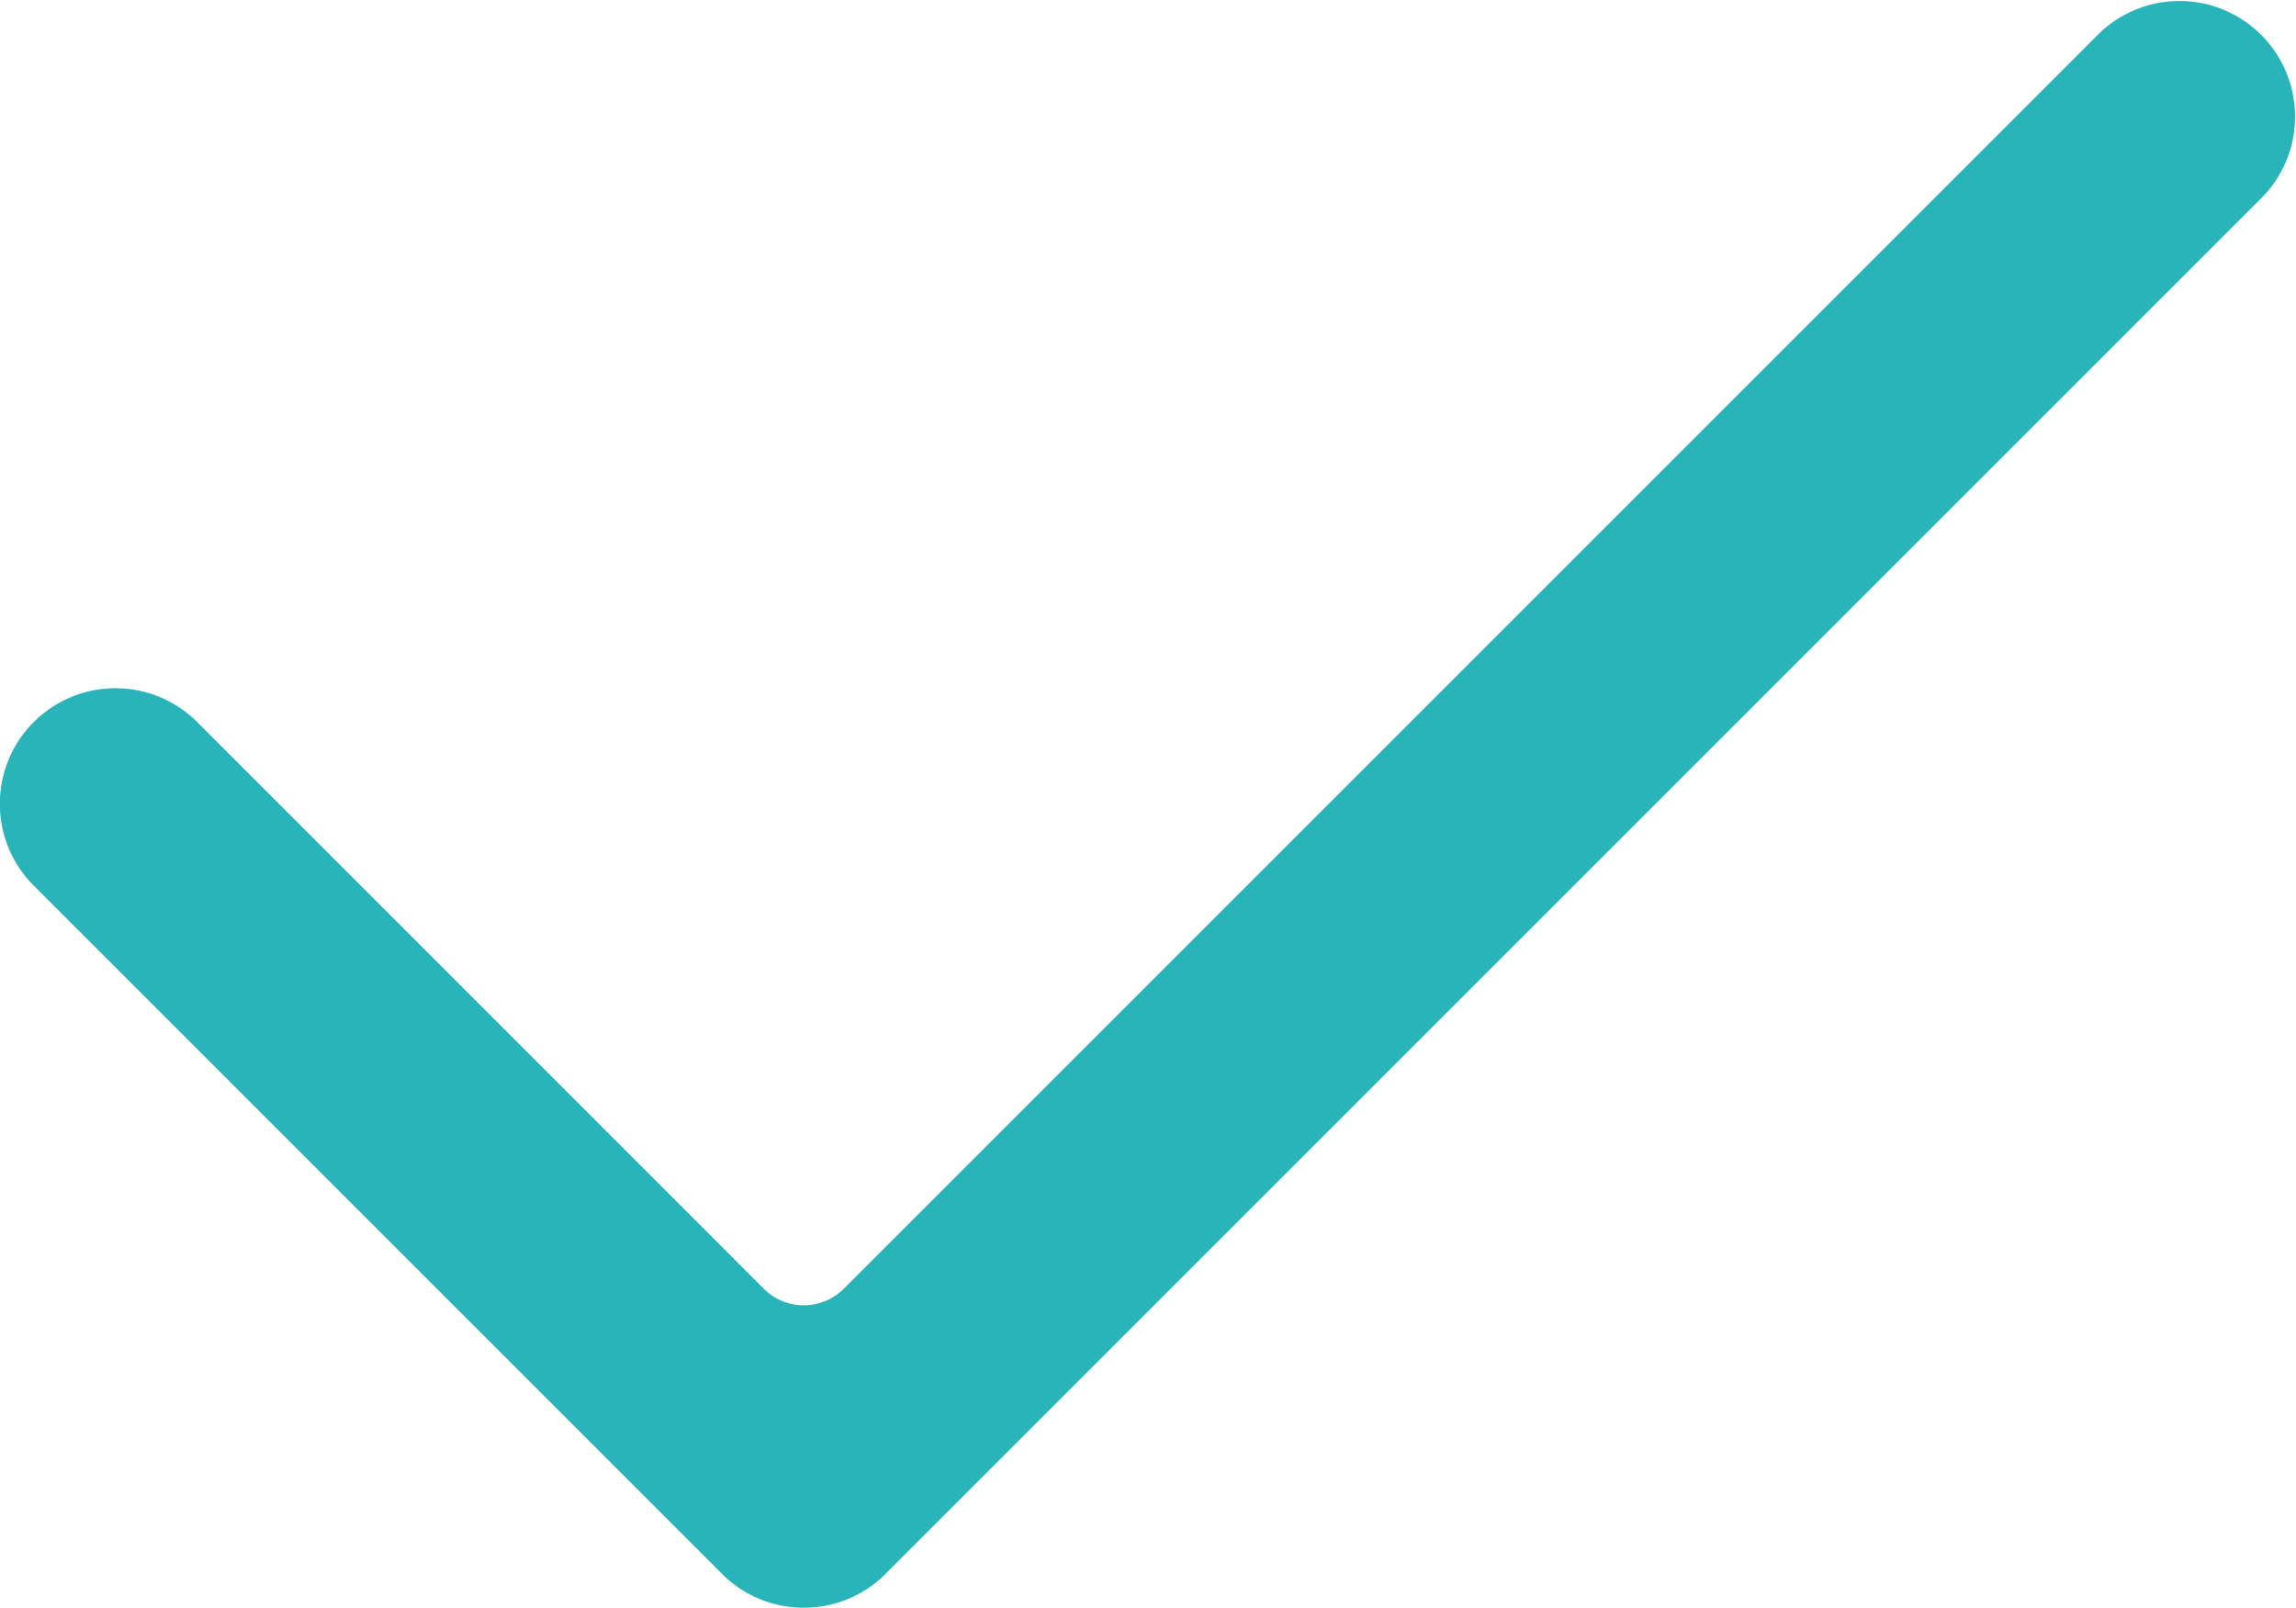
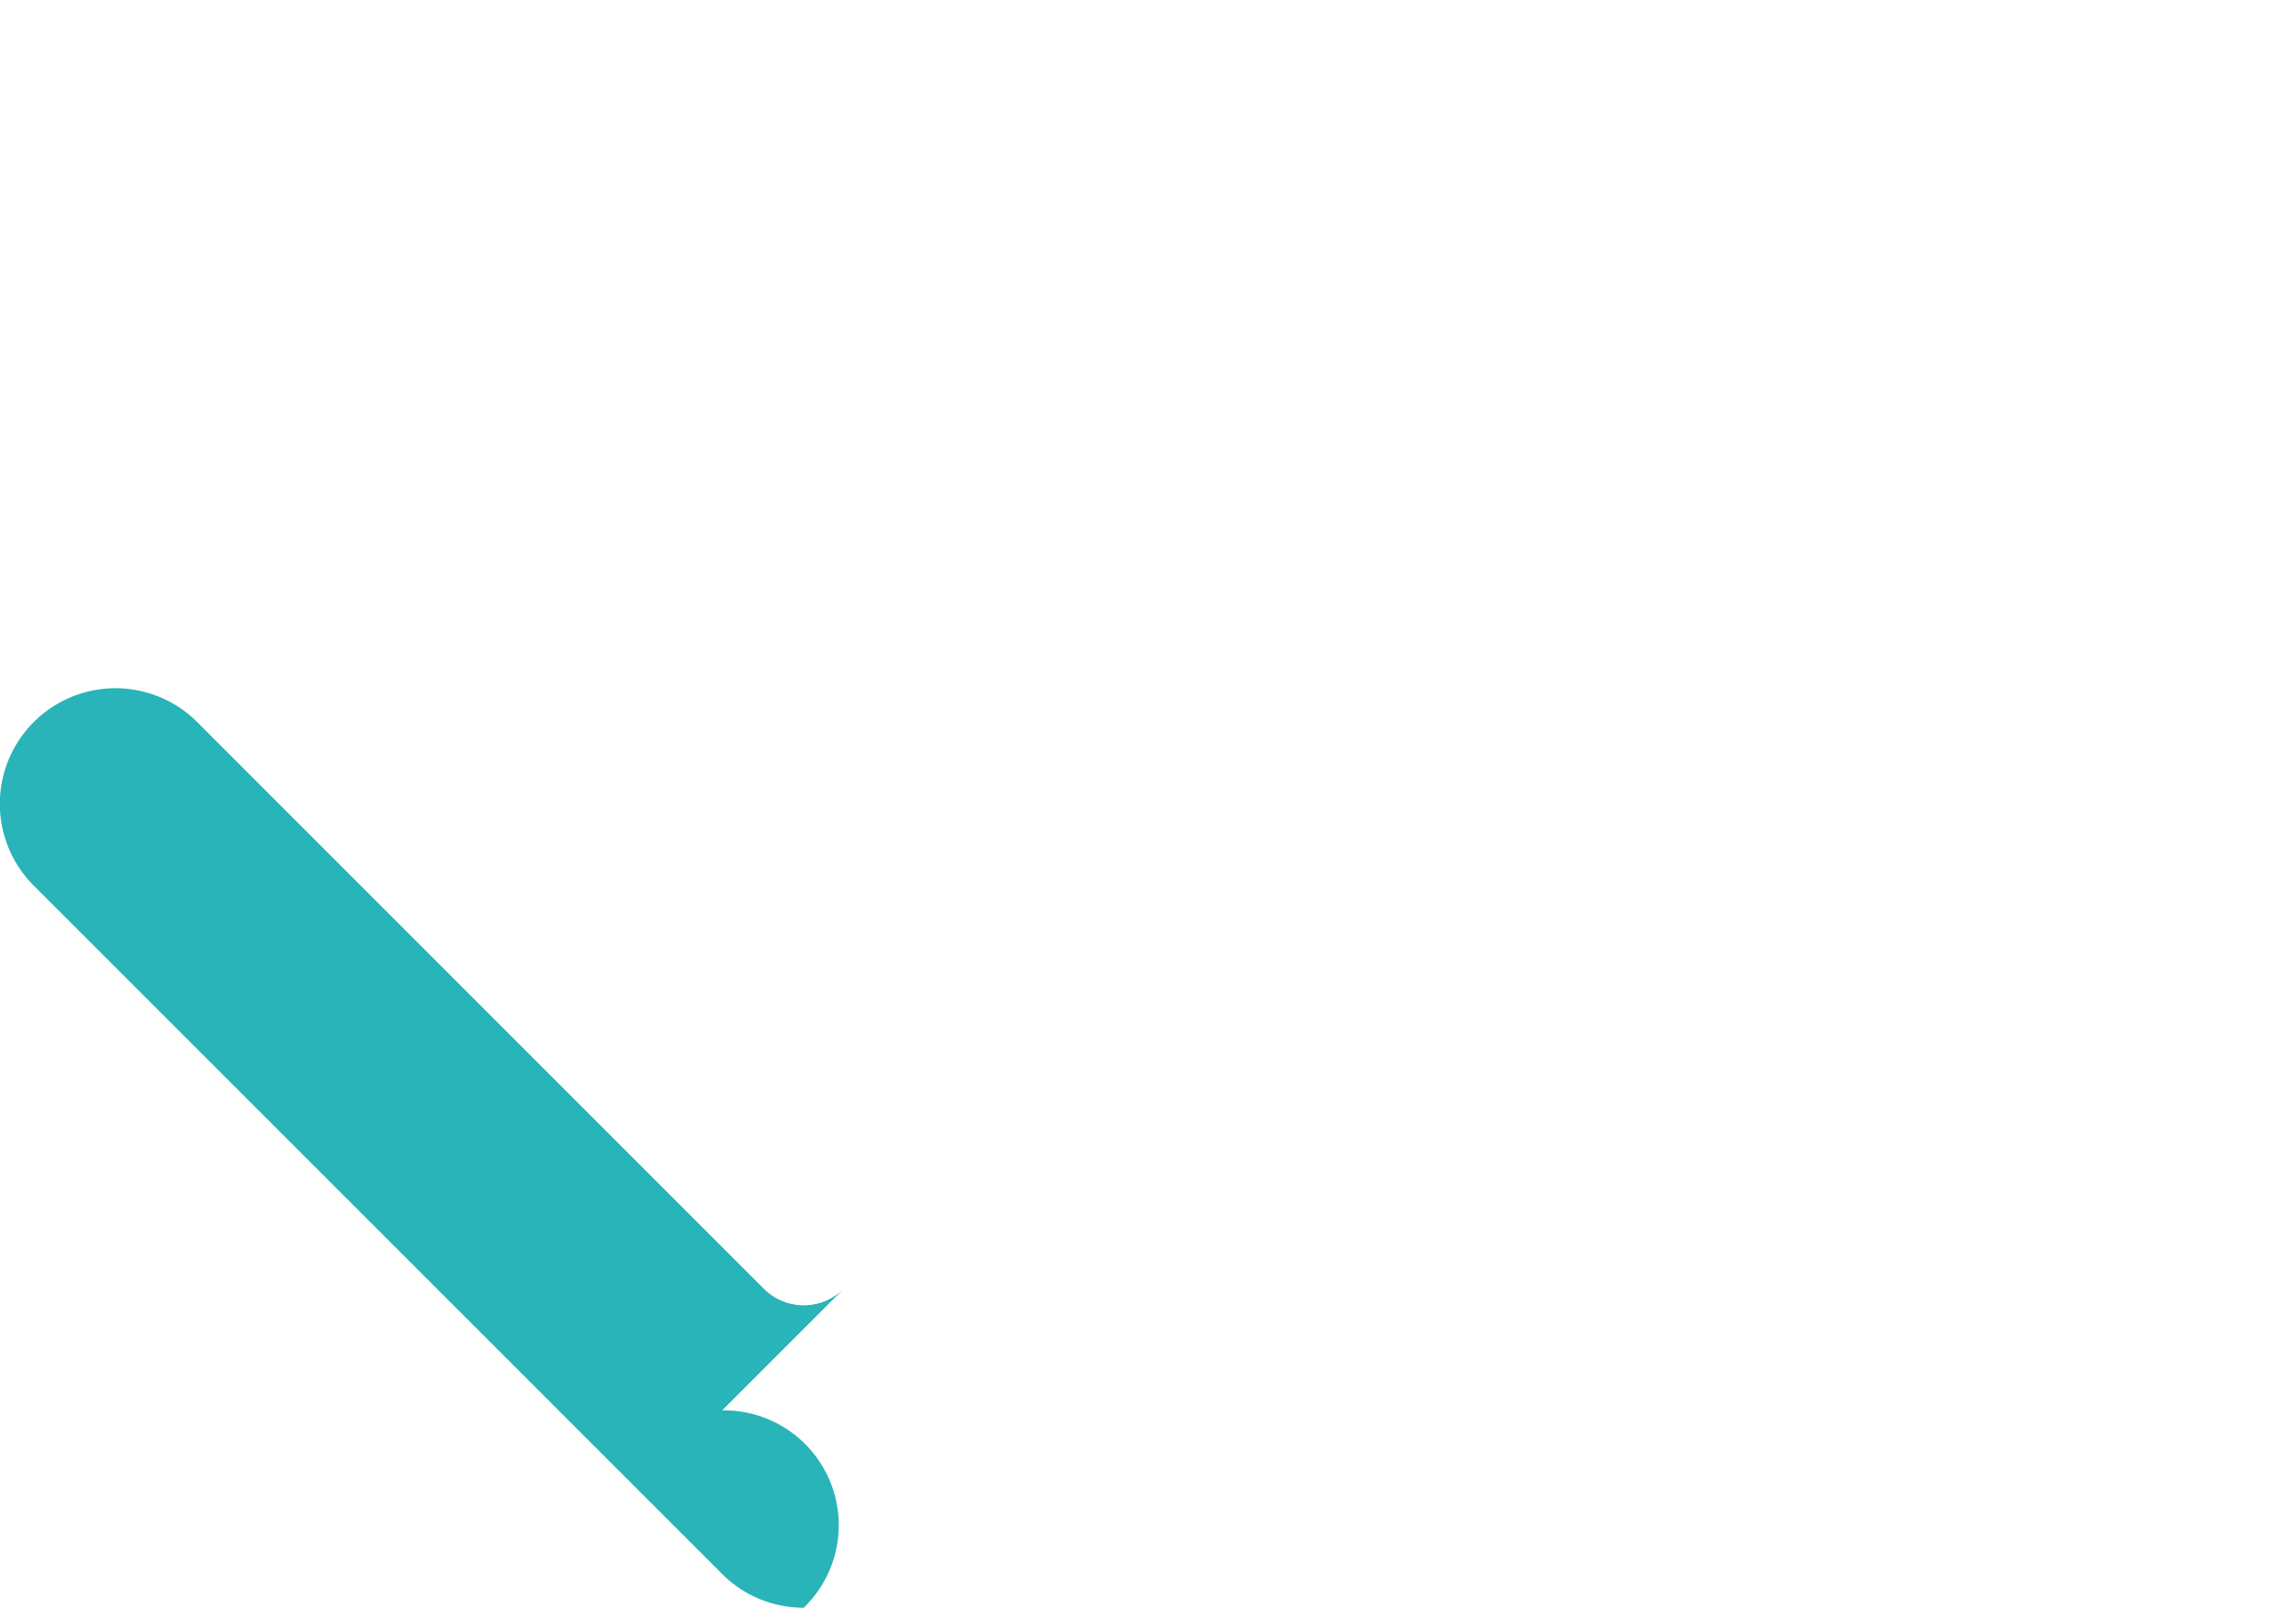
<svg xmlns="http://www.w3.org/2000/svg" id="Group_37" data-name="Group 37" width="18.73" height="13.116" viewBox="0 0 18.73 13.116">
  <g id="Group_36" data-name="Group 36">
    <g id="Group_35" data-name="Group 35">
      <g id="Group_34" data-name="Group 34">
-         <path id="Path_40" data-name="Path 40" d="M134.56,295.773a.937.937,0,0,1-.667-.276l-5.615-5.615a.943.943,0,0,1,1.334-1.334l4.622,4.623a.461.461,0,0,0,.652,0l10.238-10.238a.943.943,0,0,1,1.333,1.334l-11.23,11.23A.937.937,0,0,1,134.56,295.773Z" transform="translate(-128.003 -282.657)" fill="#28b4b8" />
+         <path id="Path_40" data-name="Path 40" d="M134.56,295.773a.937.937,0,0,1-.667-.276l-5.615-5.615a.943.943,0,0,1,1.334-1.334l4.622,4.623a.461.461,0,0,0,.652,0l10.238-10.238l-11.23,11.23A.937.937,0,0,1,134.56,295.773Z" transform="translate(-128.003 -282.657)" fill="#28b4b8" />
      </g>
    </g>
  </g>
</svg>